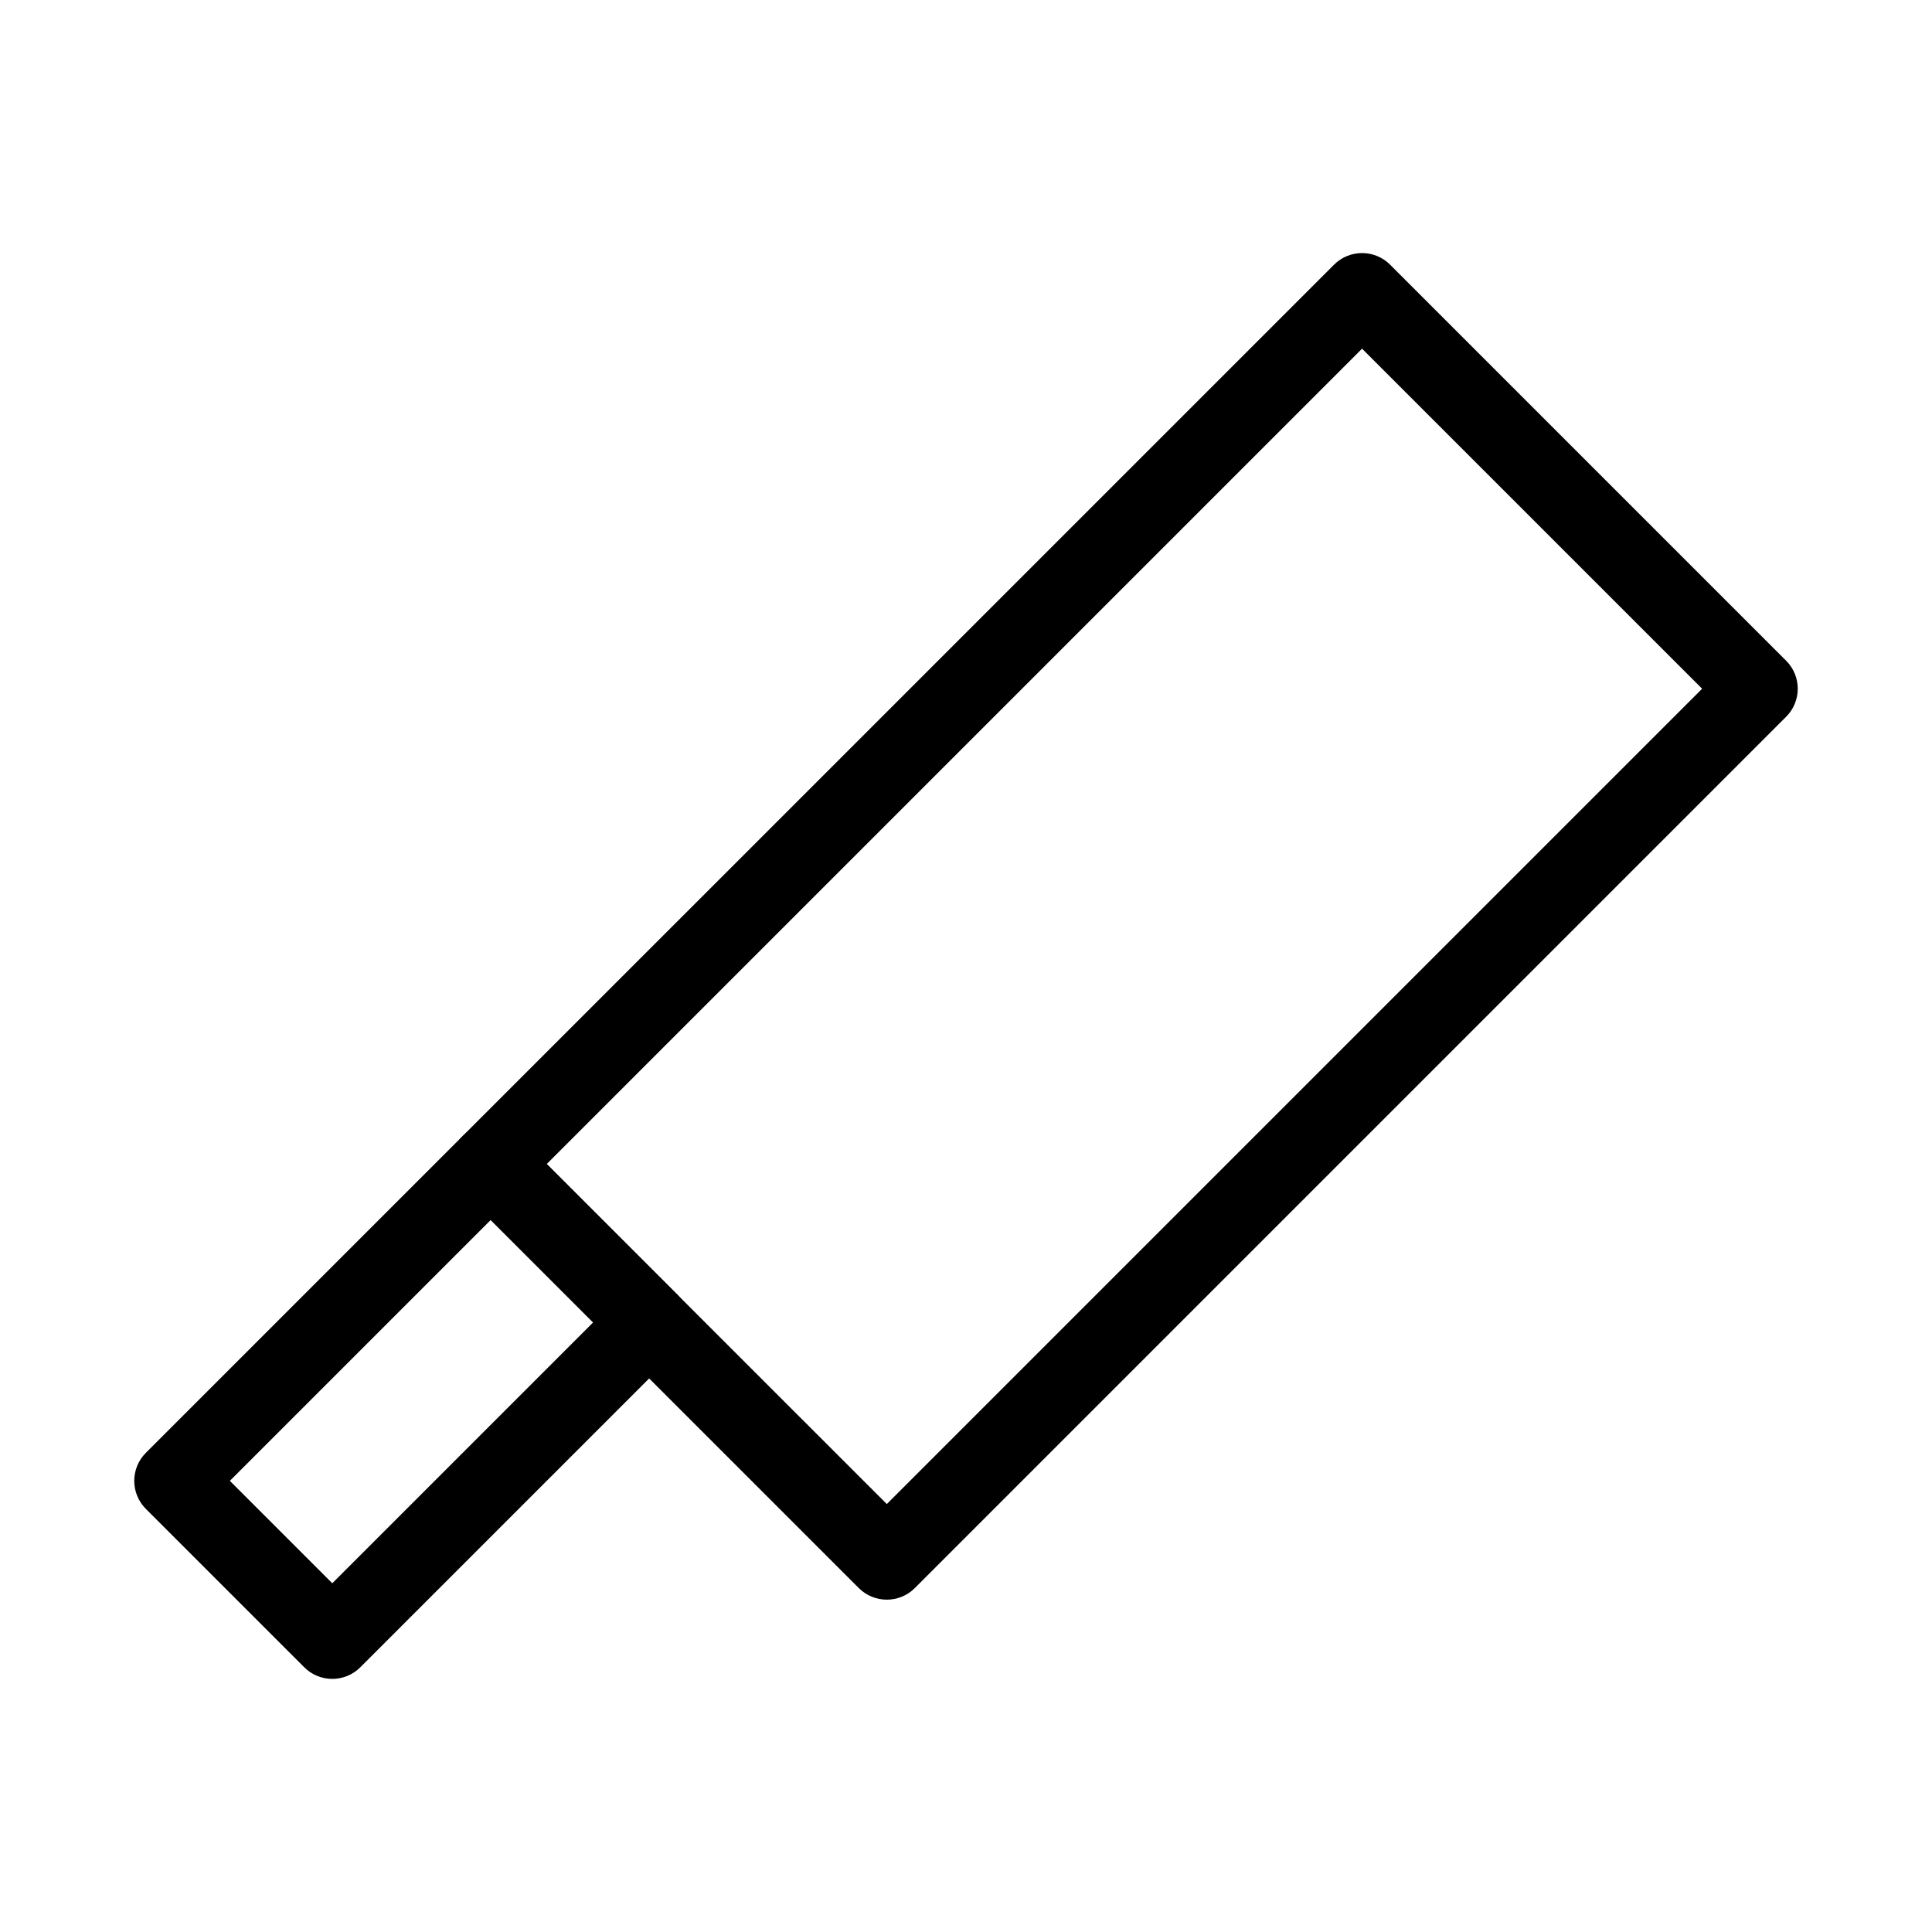
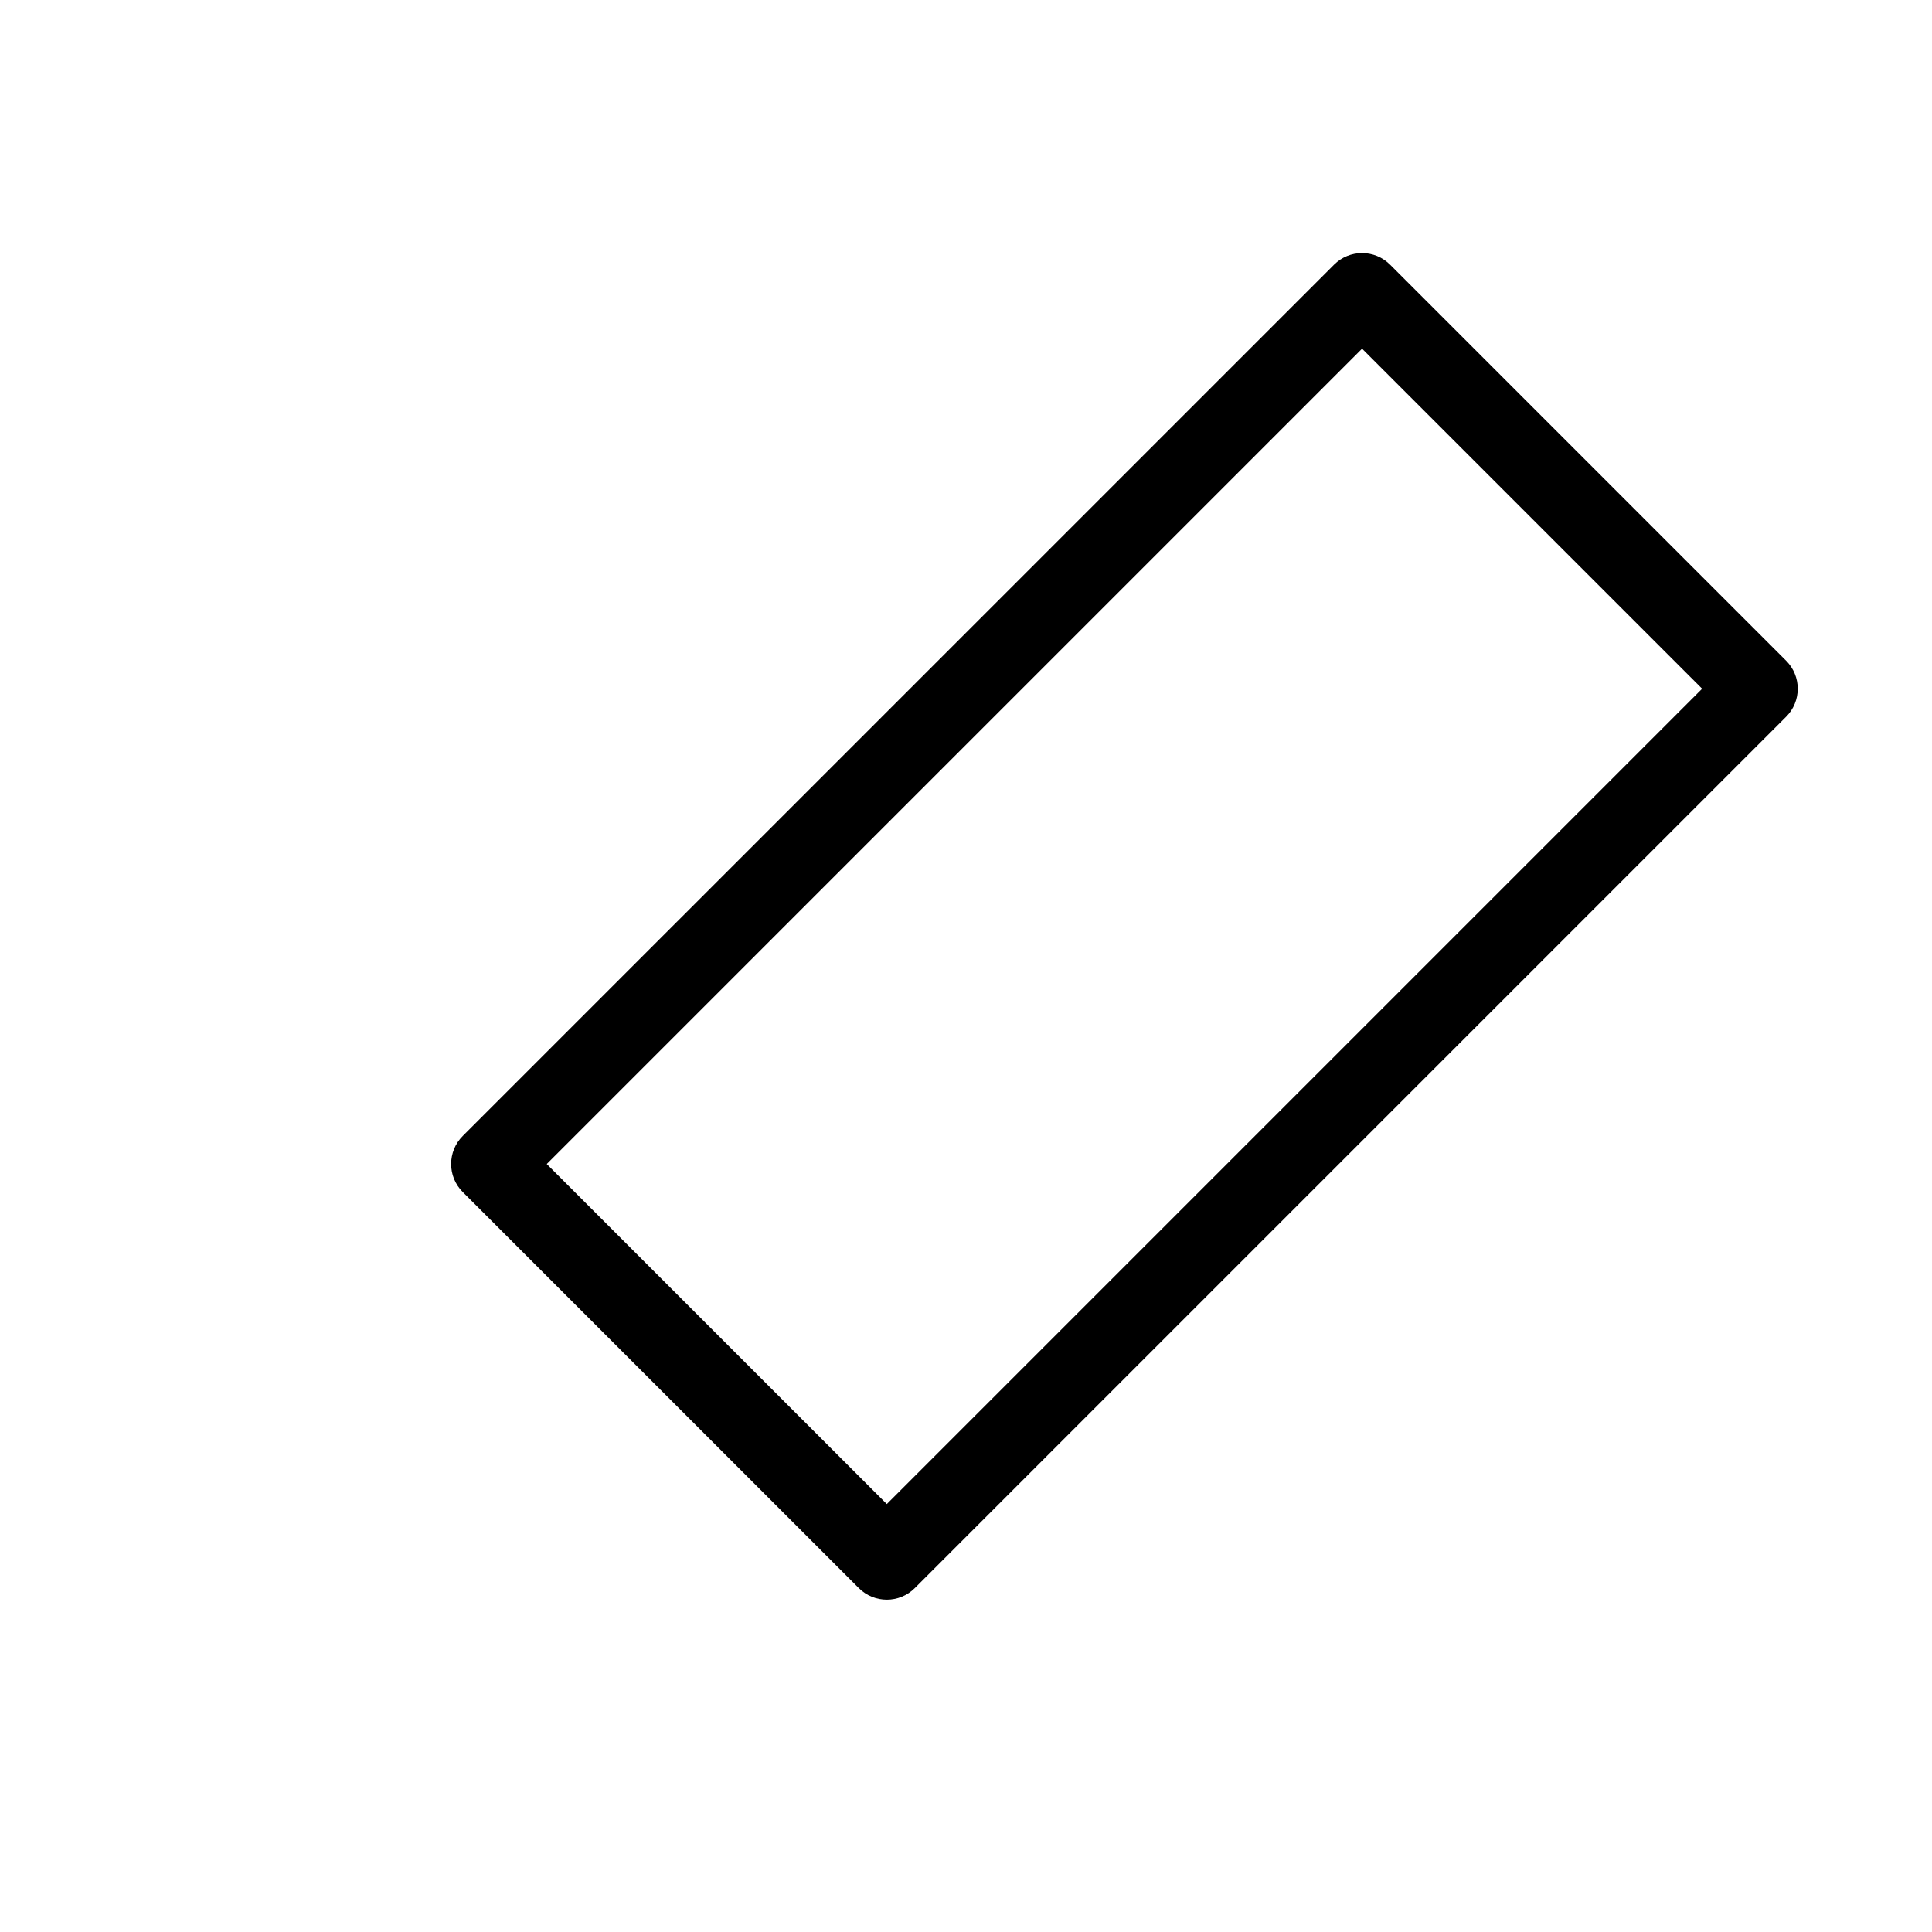
<svg xmlns="http://www.w3.org/2000/svg" fill="#000000" width="800px" height="800px" version="1.1" viewBox="144 144 512 512">
  <g fill-rule="evenodd">
    <path d="m497.54 214.14c4.102-4.098 10.746-4.098 14.848 0l104.96 104.96c4.098 4.098 4.098 10.742 0 14.844l-230.91 230.91c-4.102 4.098-10.746 4.098-14.848 0l-104.96-104.96c-4.102-4.102-4.102-10.746 0-14.848zm7.422 22.266-216.07 216.07 90.117 90.113 216.07-216.07z" />
-     <path d="m266.62 445.05c4.098-4.098 10.742-4.098 14.844 0l41.984 41.984c4.098 4.102 4.098 10.746 0 14.848l-83.969 83.969c-4.098 4.098-10.746 4.098-14.844 0l-41.984-41.984c-4.098-4.102-4.098-10.746 0-14.848zm-61.703 91.391 27.141 27.141 69.125-69.125-27.141-27.141z" />
  </g>
</svg>